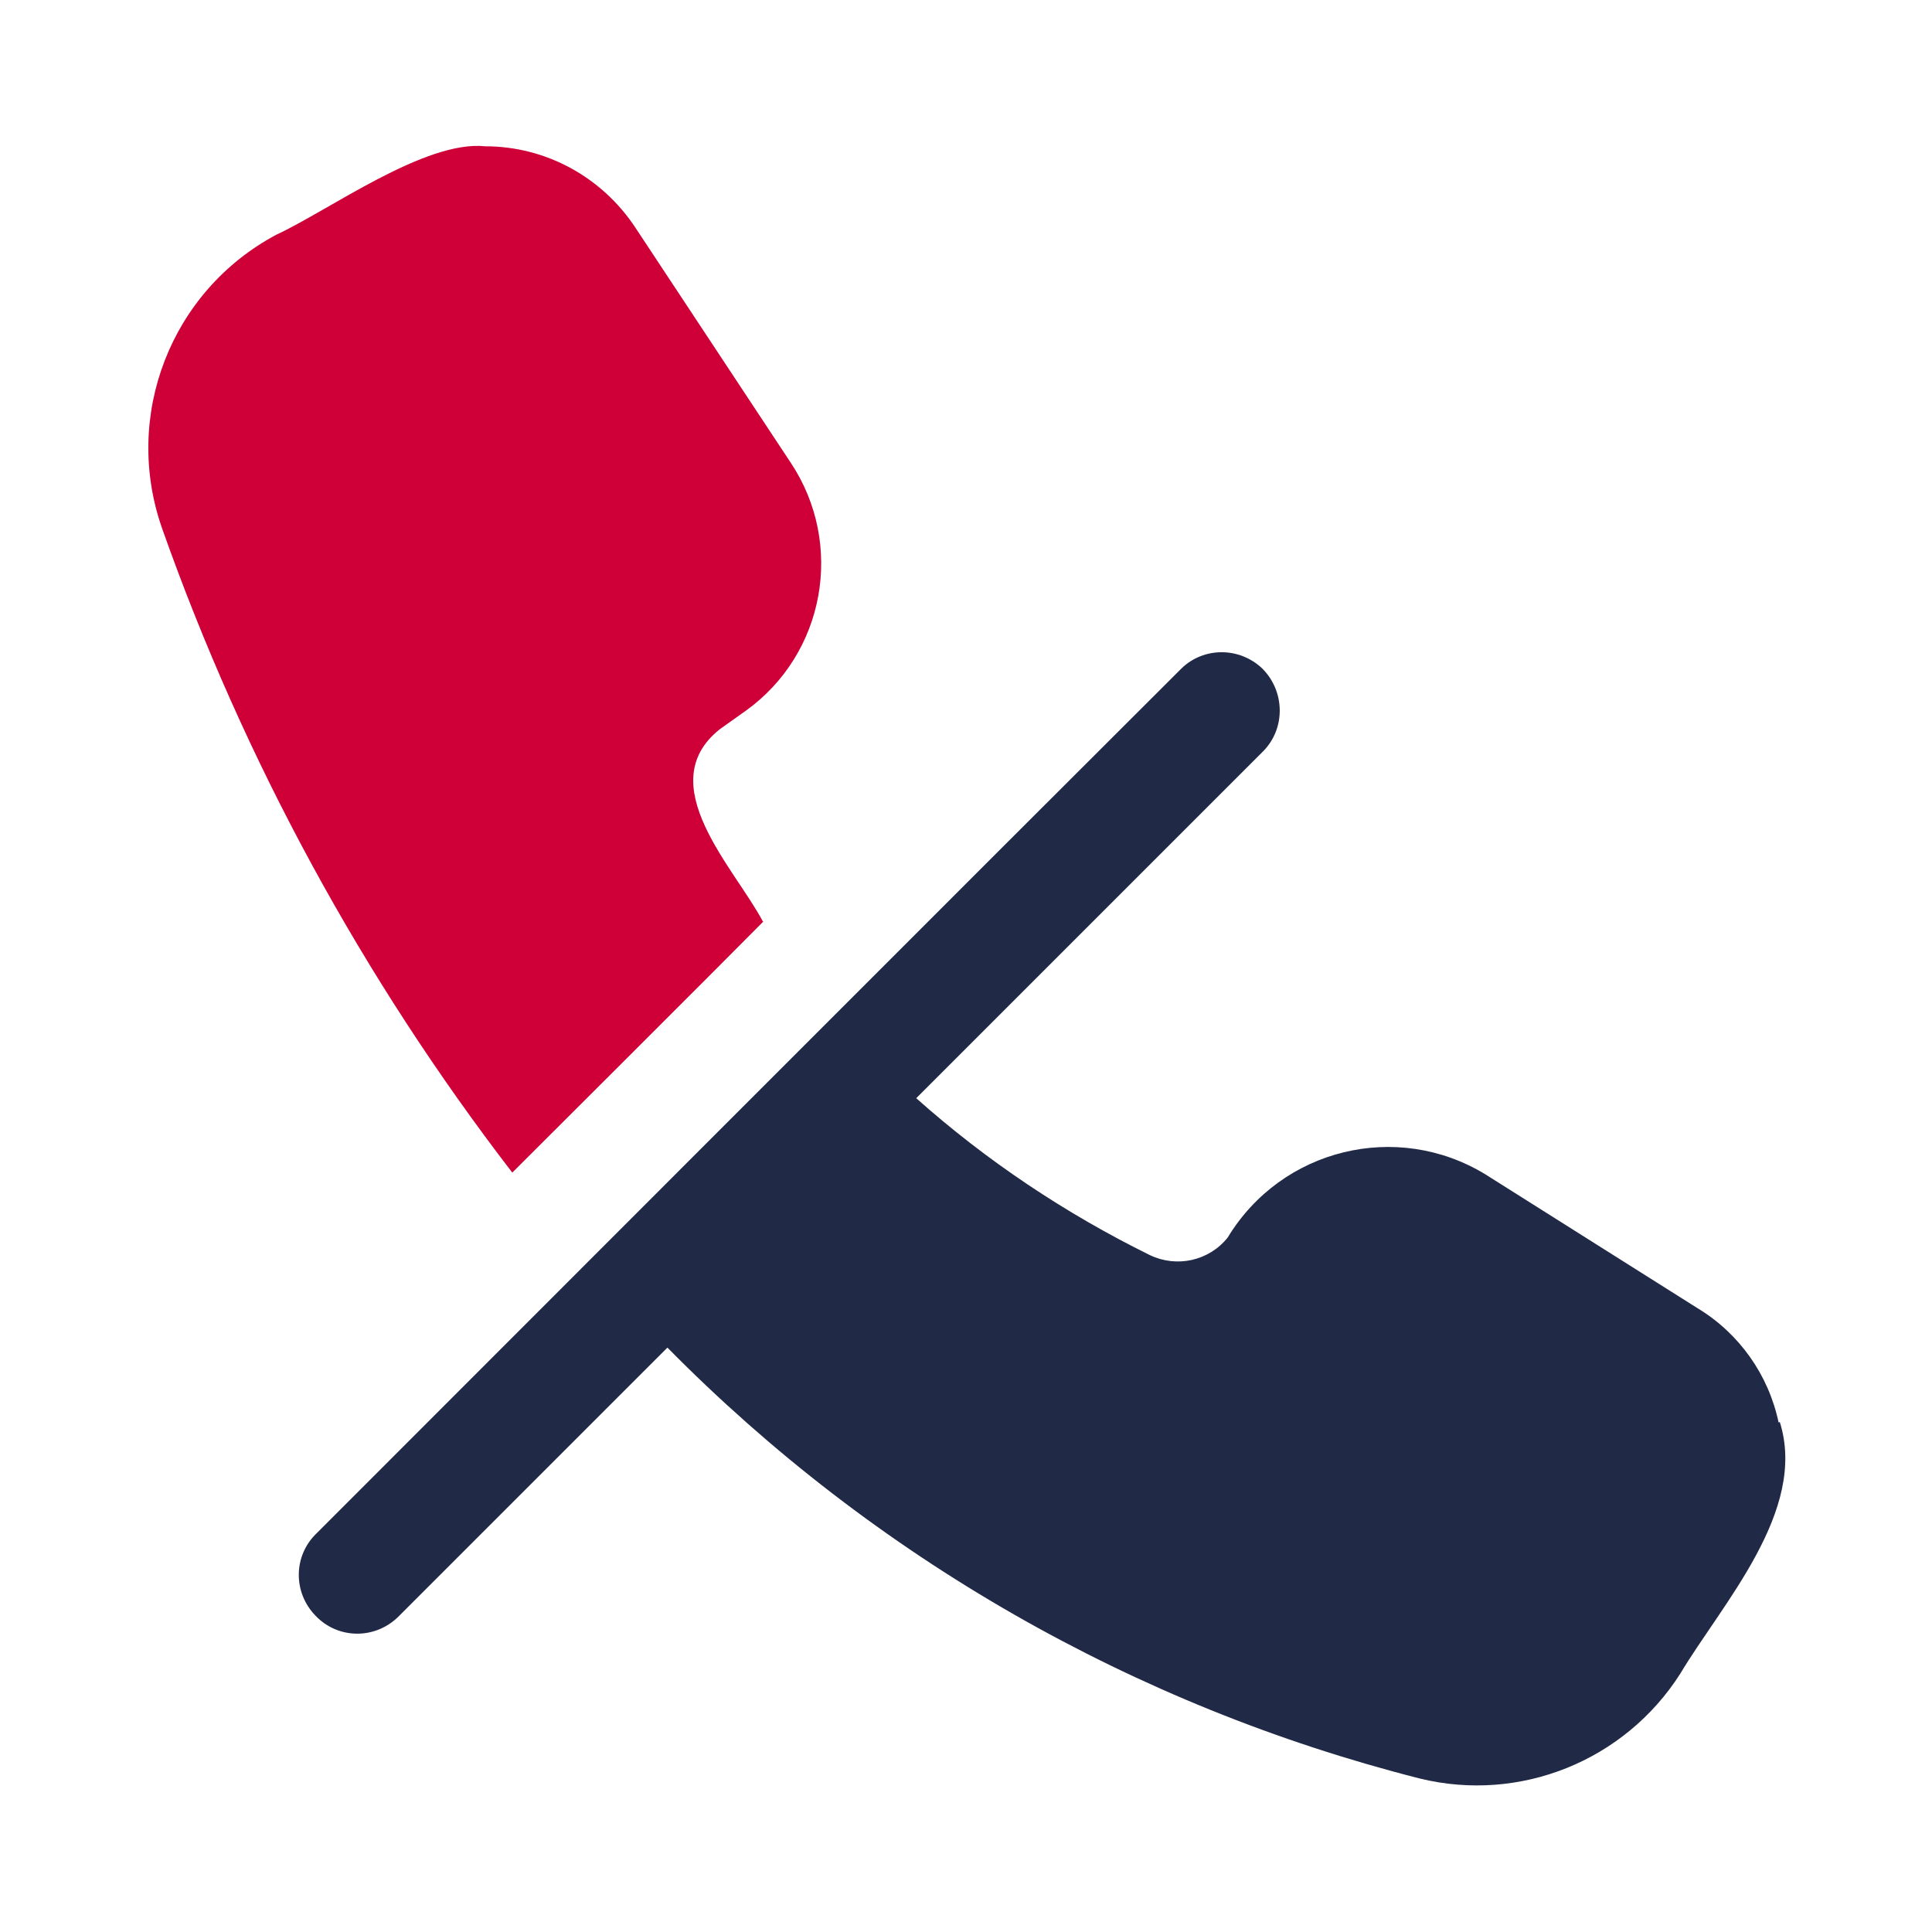
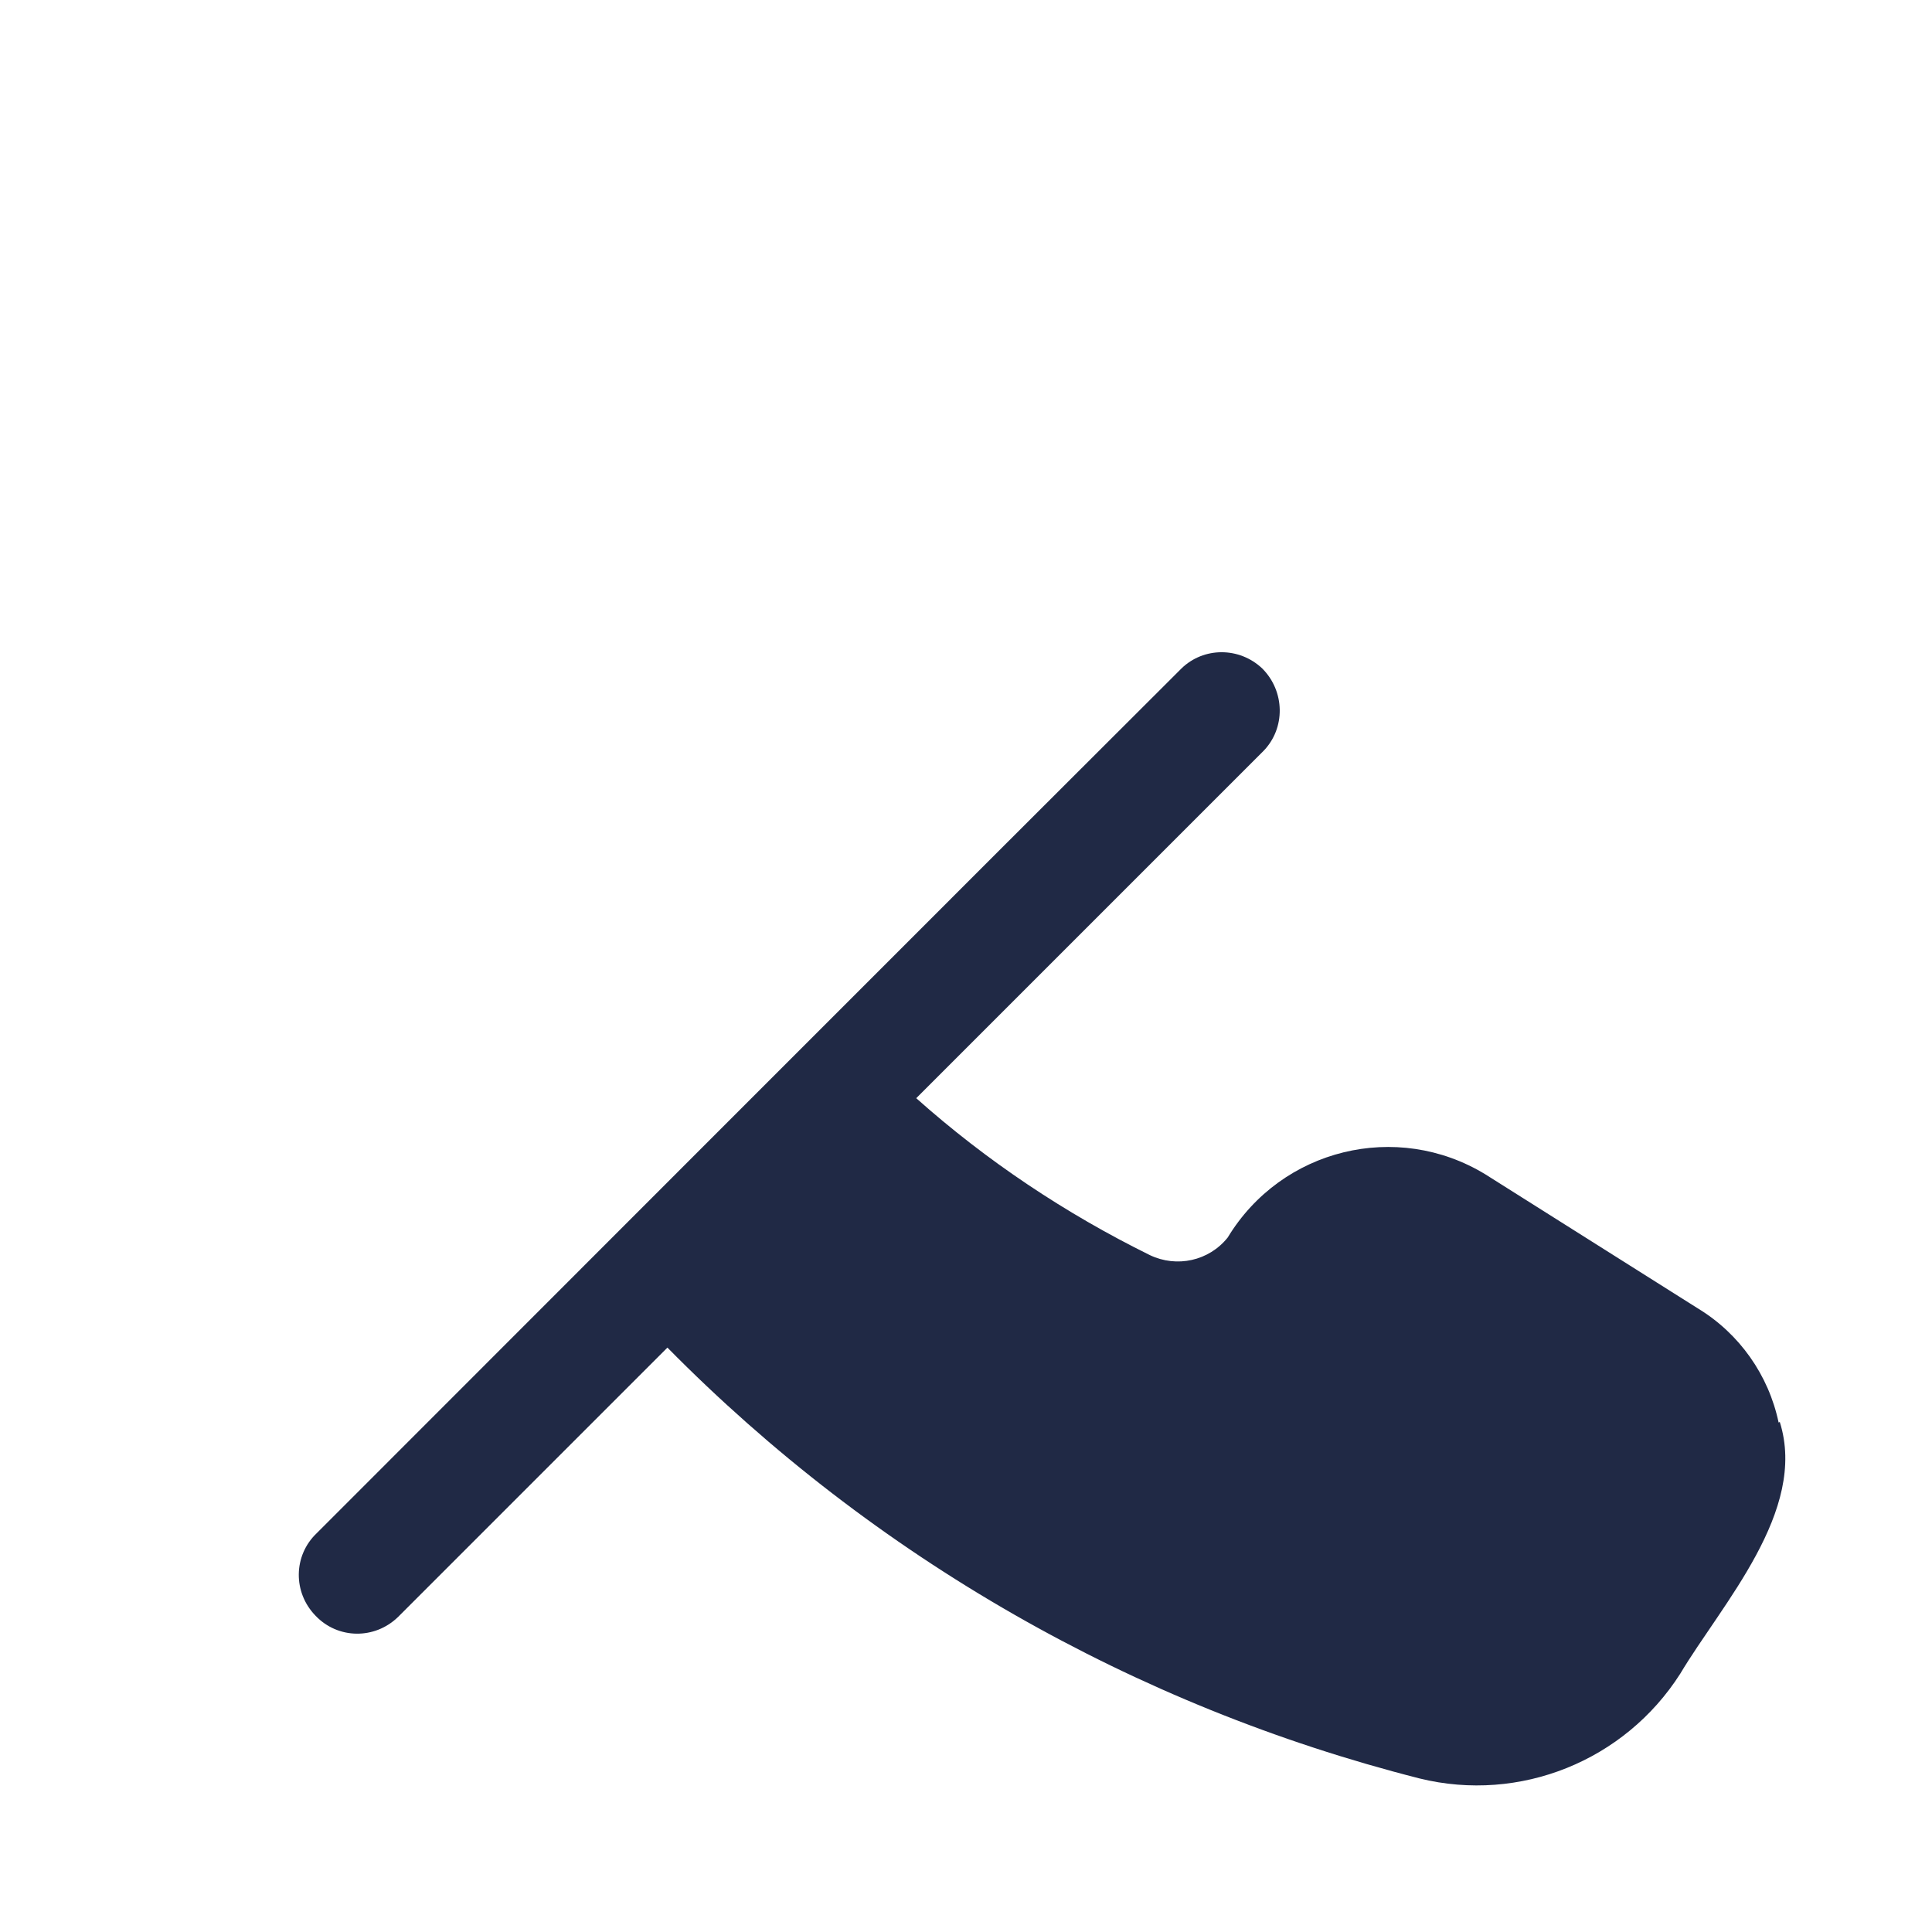
<svg xmlns="http://www.w3.org/2000/svg" width="33" height="33" viewBox="0 0 33 33" fill="none">
-   <path d="M13.03 15.739C12.55 14.829 11.12 13.399 12.29 12.459L12.74 12.139C14.09 11.169 14.43 9.299 13.51 7.909L10.86 3.899C10.29 3.029 9.33 2.499 8.29 2.499C7.26 2.389 5.61 3.599 4.72 4.009C2.92 4.969 2.09 7.099 2.77 9.029C4.17 12.989 6.19 16.699 8.75 20.029C8.75 20.029 12.33 16.459 13.04 15.739H13.03Z" fill="#CE0037" />
  <path d="M30.38 24.298C30.21 23.488 29.71 22.778 29 22.348L25.37 20.058C23.86 19.138 21.89 19.618 20.97 21.138C20.65 21.538 20.1 21.658 19.64 21.438C18.2 20.728 16.85 19.828 15.65 18.758L21.58 12.828C21.96 12.438 21.95 11.808 21.56 11.418C21.17 11.048 20.56 11.048 20.18 11.418C18.2 13.388 6.44 25.158 5.41 26.188C5.01 26.568 5 27.198 5.39 27.598C5.77 27.998 6.4 28.008 6.8 27.618L11.4 23.018C14.93 26.598 19.37 29.138 24.25 30.378C25.96 30.798 27.75 30.078 28.7 28.588C29.41 27.398 30.88 25.808 30.4 24.288L30.38 24.298Z" fill="#202945" />
</svg>